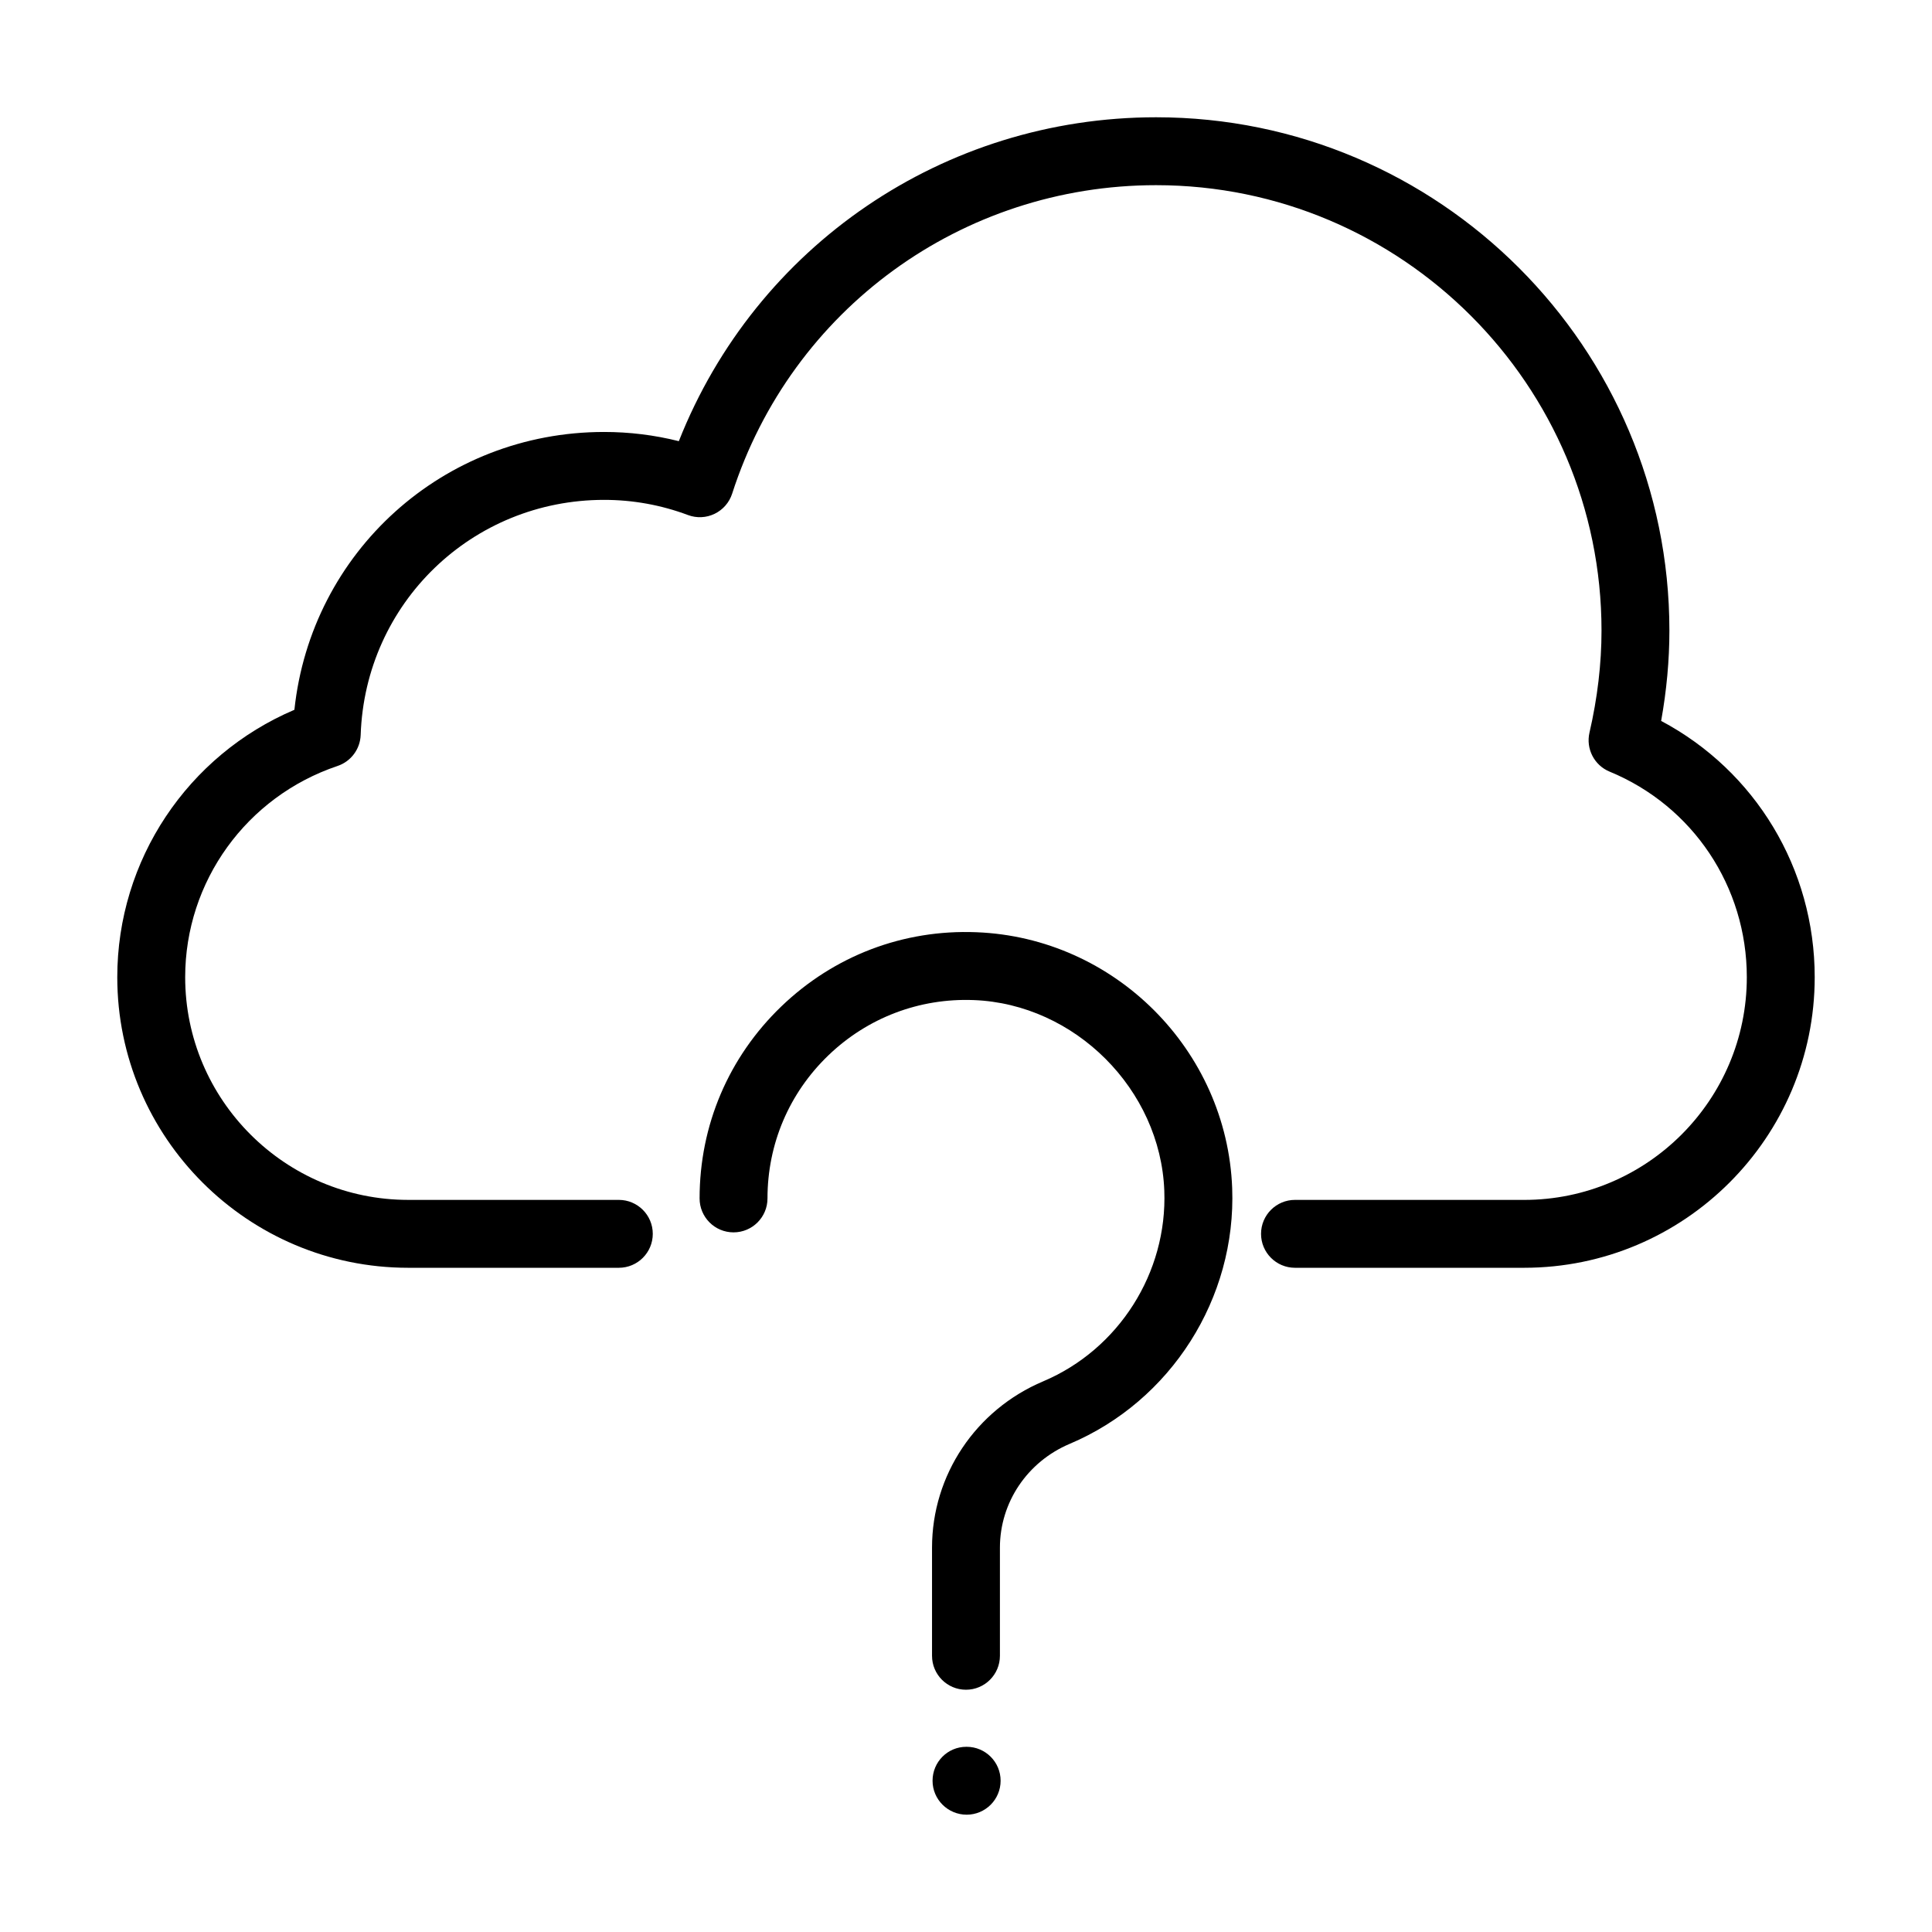
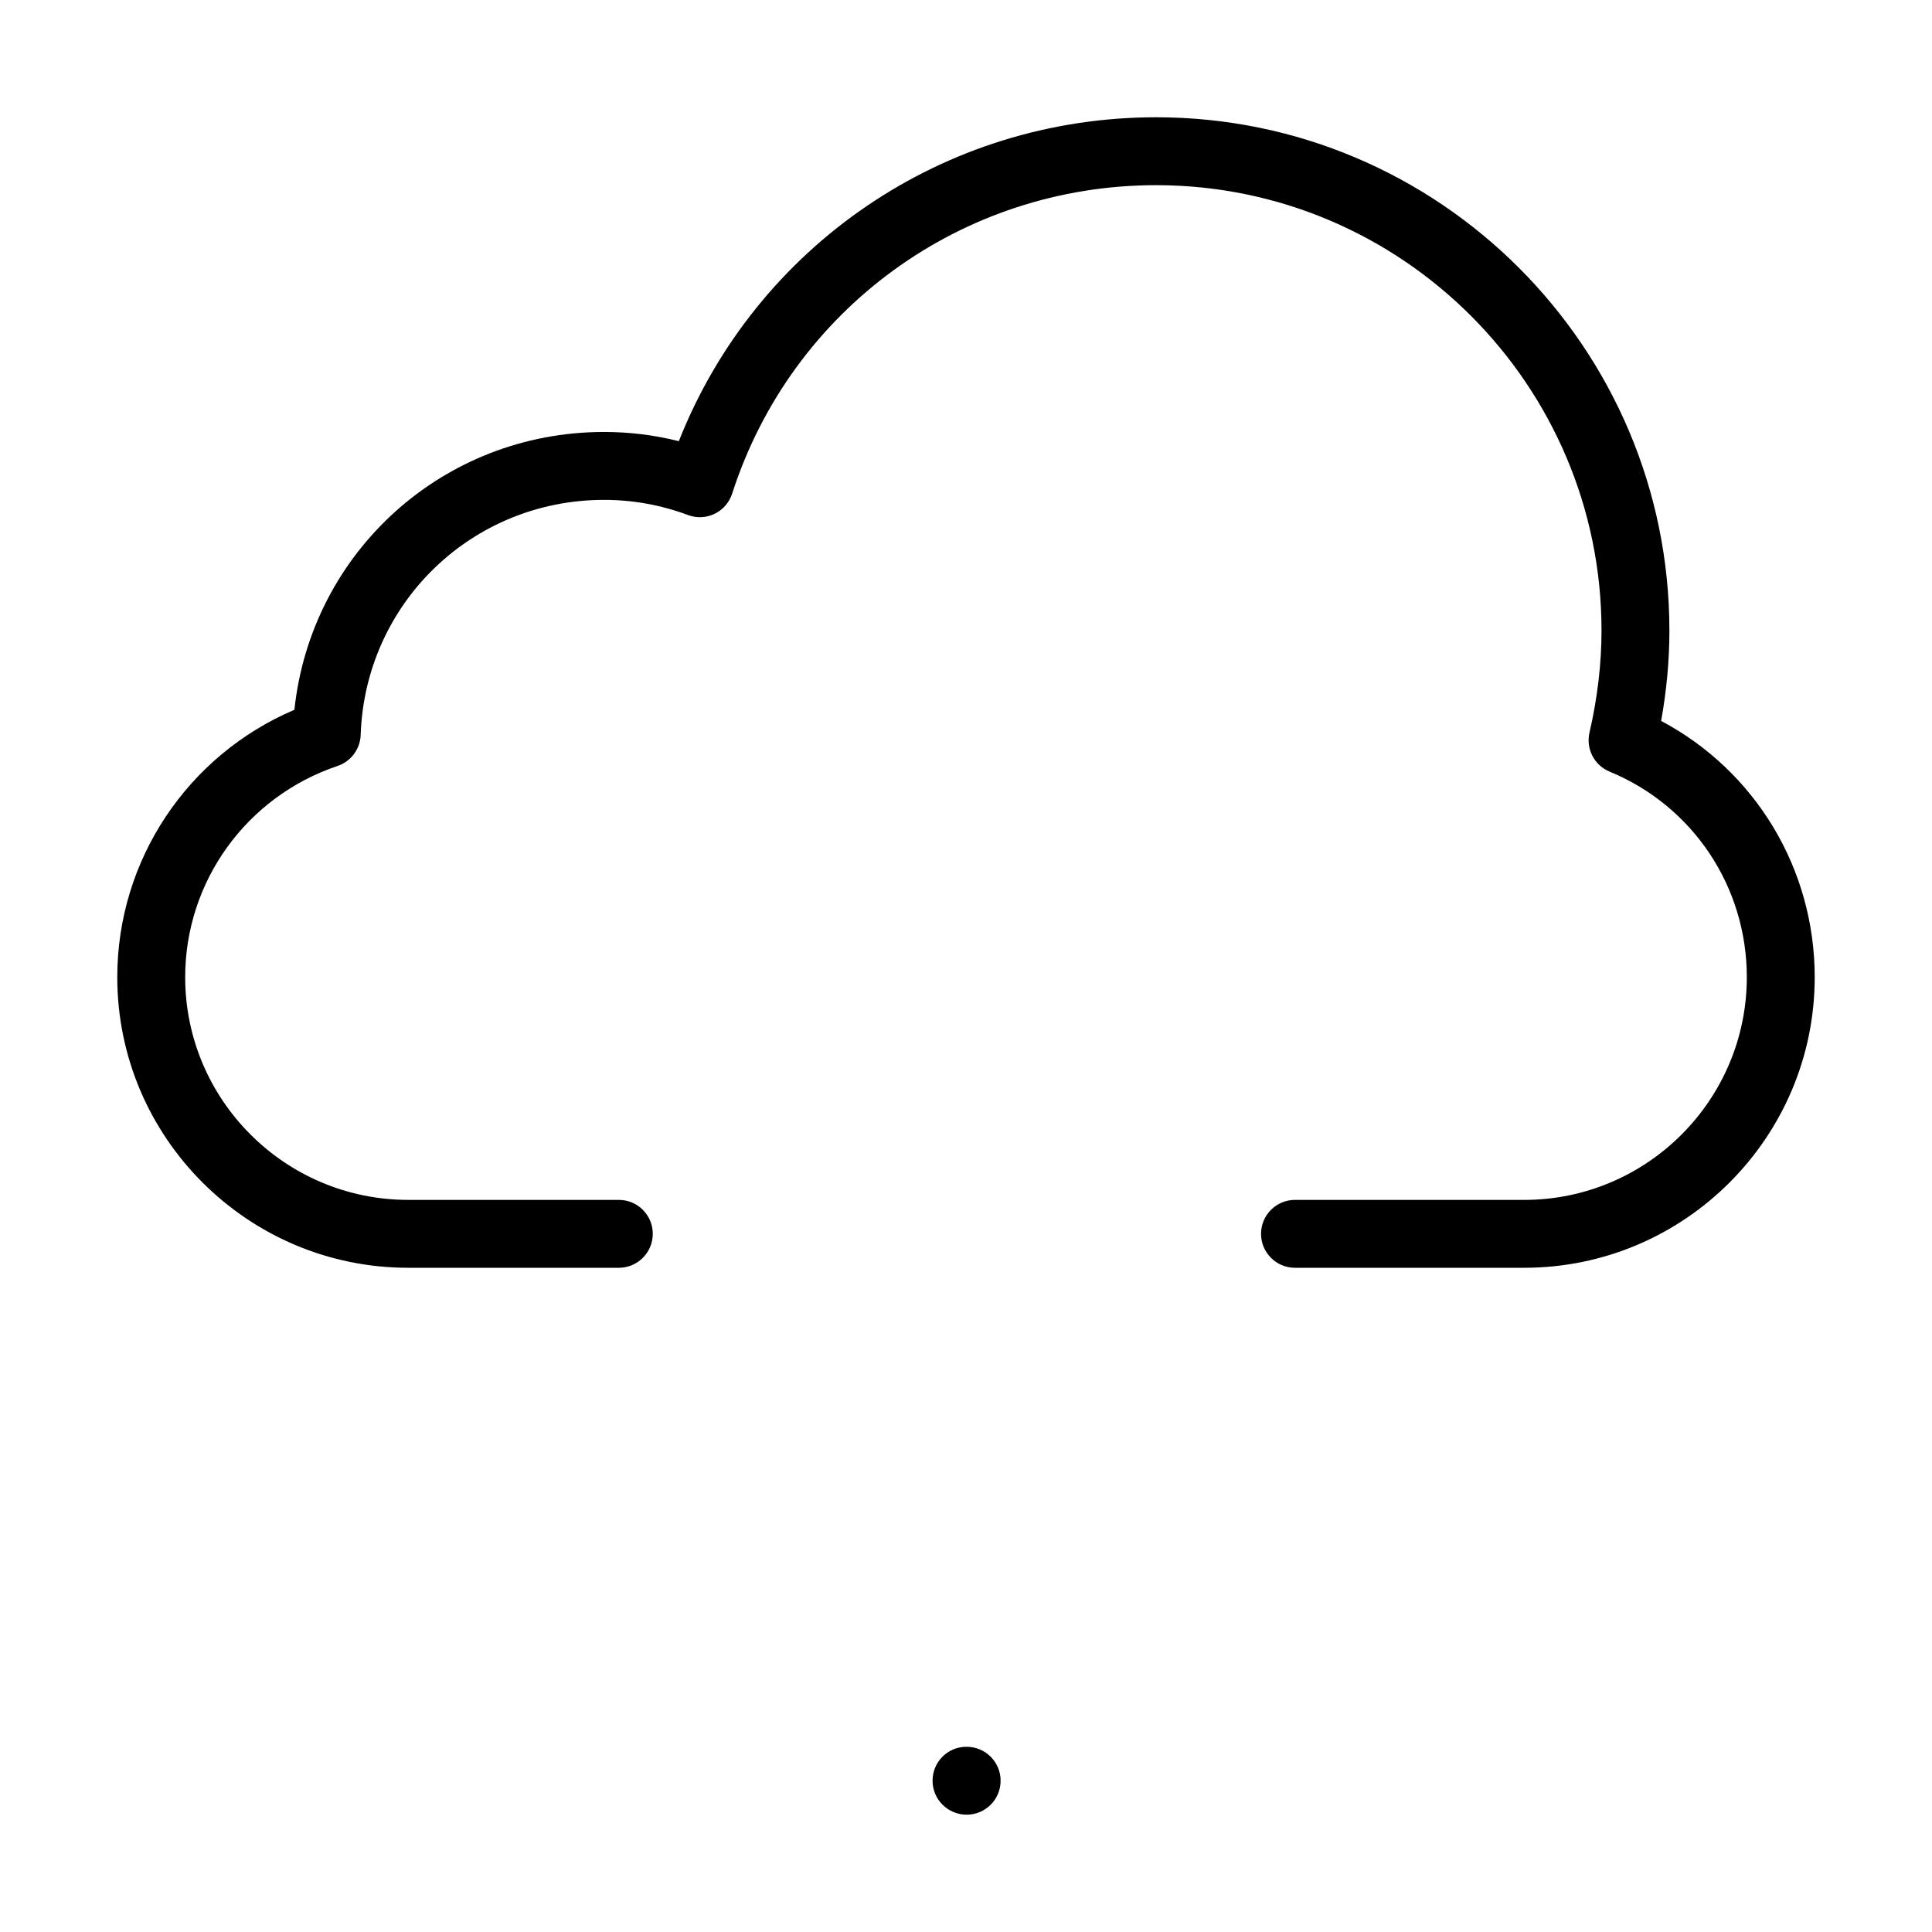
<svg xmlns="http://www.w3.org/2000/svg" fill="#000000" width="800px" height="800px" version="1.1" viewBox="144 144 512 512">
  <g>
    <path d="m584.22 335.05c1.453-8.086 2.188-16.113 2.188-23.941 0-75.008-61.023-136.03-136.03-136.03-56.293 0-106.05 34.141-126.48 85.836-6.457-1.621-13.09-2.438-19.812-2.438-42.691 0-77.645 31.875-82.066 73.625-28.312 12.059-46.941 39.812-46.941 70.863 0 42.465 34.586 77.012 77.098 77.012h55.82c4.969 0 8.996-4.027 8.996-8.996s-4.027-8.996-8.996-8.996h-55.82c-32.586-0.004-59.102-26.477-59.102-59.02 0-25.352 16.23-47.848 40.383-55.977 3.555-1.195 5.996-4.473 6.125-8.219 1.195-34.934 29.527-62.297 64.508-62.297 7.625 0 15.102 1.352 22.219 4.016 2.301 0.867 4.867 0.75 7.074-0.324 2.211-1.07 3.891-3 4.644-5.34 15.754-48.902 60.902-81.75 112.35-81.75 65.086 0 118.04 52.953 118.04 118.04 0 8.773-1.07 17.867-3.188 27.035-0.992 4.289 1.266 8.664 5.332 10.34 22.09 9.109 36.363 30.492 36.363 54.48 0 32.543-26.477 59.02-59.02 59.02l-60.719-0.004c-4.969 0-8.996 4.027-8.996 8.996s4.027 8.996 8.996 8.996h60.719c42.465 0.004 77.012-34.543 77.012-77.008 0-28.77-15.746-54.676-40.691-67.914z" />
-     <path d="m427.47 526.64c26.867-11.359 44.176-38.602 43.07-67.785-1.398-36.625-31.18-66.406-67.805-67.805-19.352-0.777-37.754 6.254-51.699 19.684-13.953 13.434-21.637 31.496-21.637 50.859 0 4.969 4.027 8.996 8.996 8.996s8.996-4.027 8.996-8.996c0-14.43 5.723-27.887 16.121-37.898 10.395-10.008 24.168-15.223 38.535-14.664 26.828 1.02 49.484 23.676 50.504 50.504 0.824 21.754-12.07 42.062-32.094 50.531-17.895 7.562-29.461 24.863-29.461 44.07v28.664c0 4.969 4.027 8.996 8.996 8.996s8.996-4.027 8.996-8.996v-28.664c0.004-11.957 7.254-22.75 18.48-27.496z" />
    <path d="m400.18 606.92h-0.094c-4.969 0-8.949 4.027-8.949 8.996s4.07 8.996 9.039 8.996 8.996-4.027 8.996-8.996c0.004-4.969-4.023-8.996-8.992-8.996z" />
  </g>
</svg>